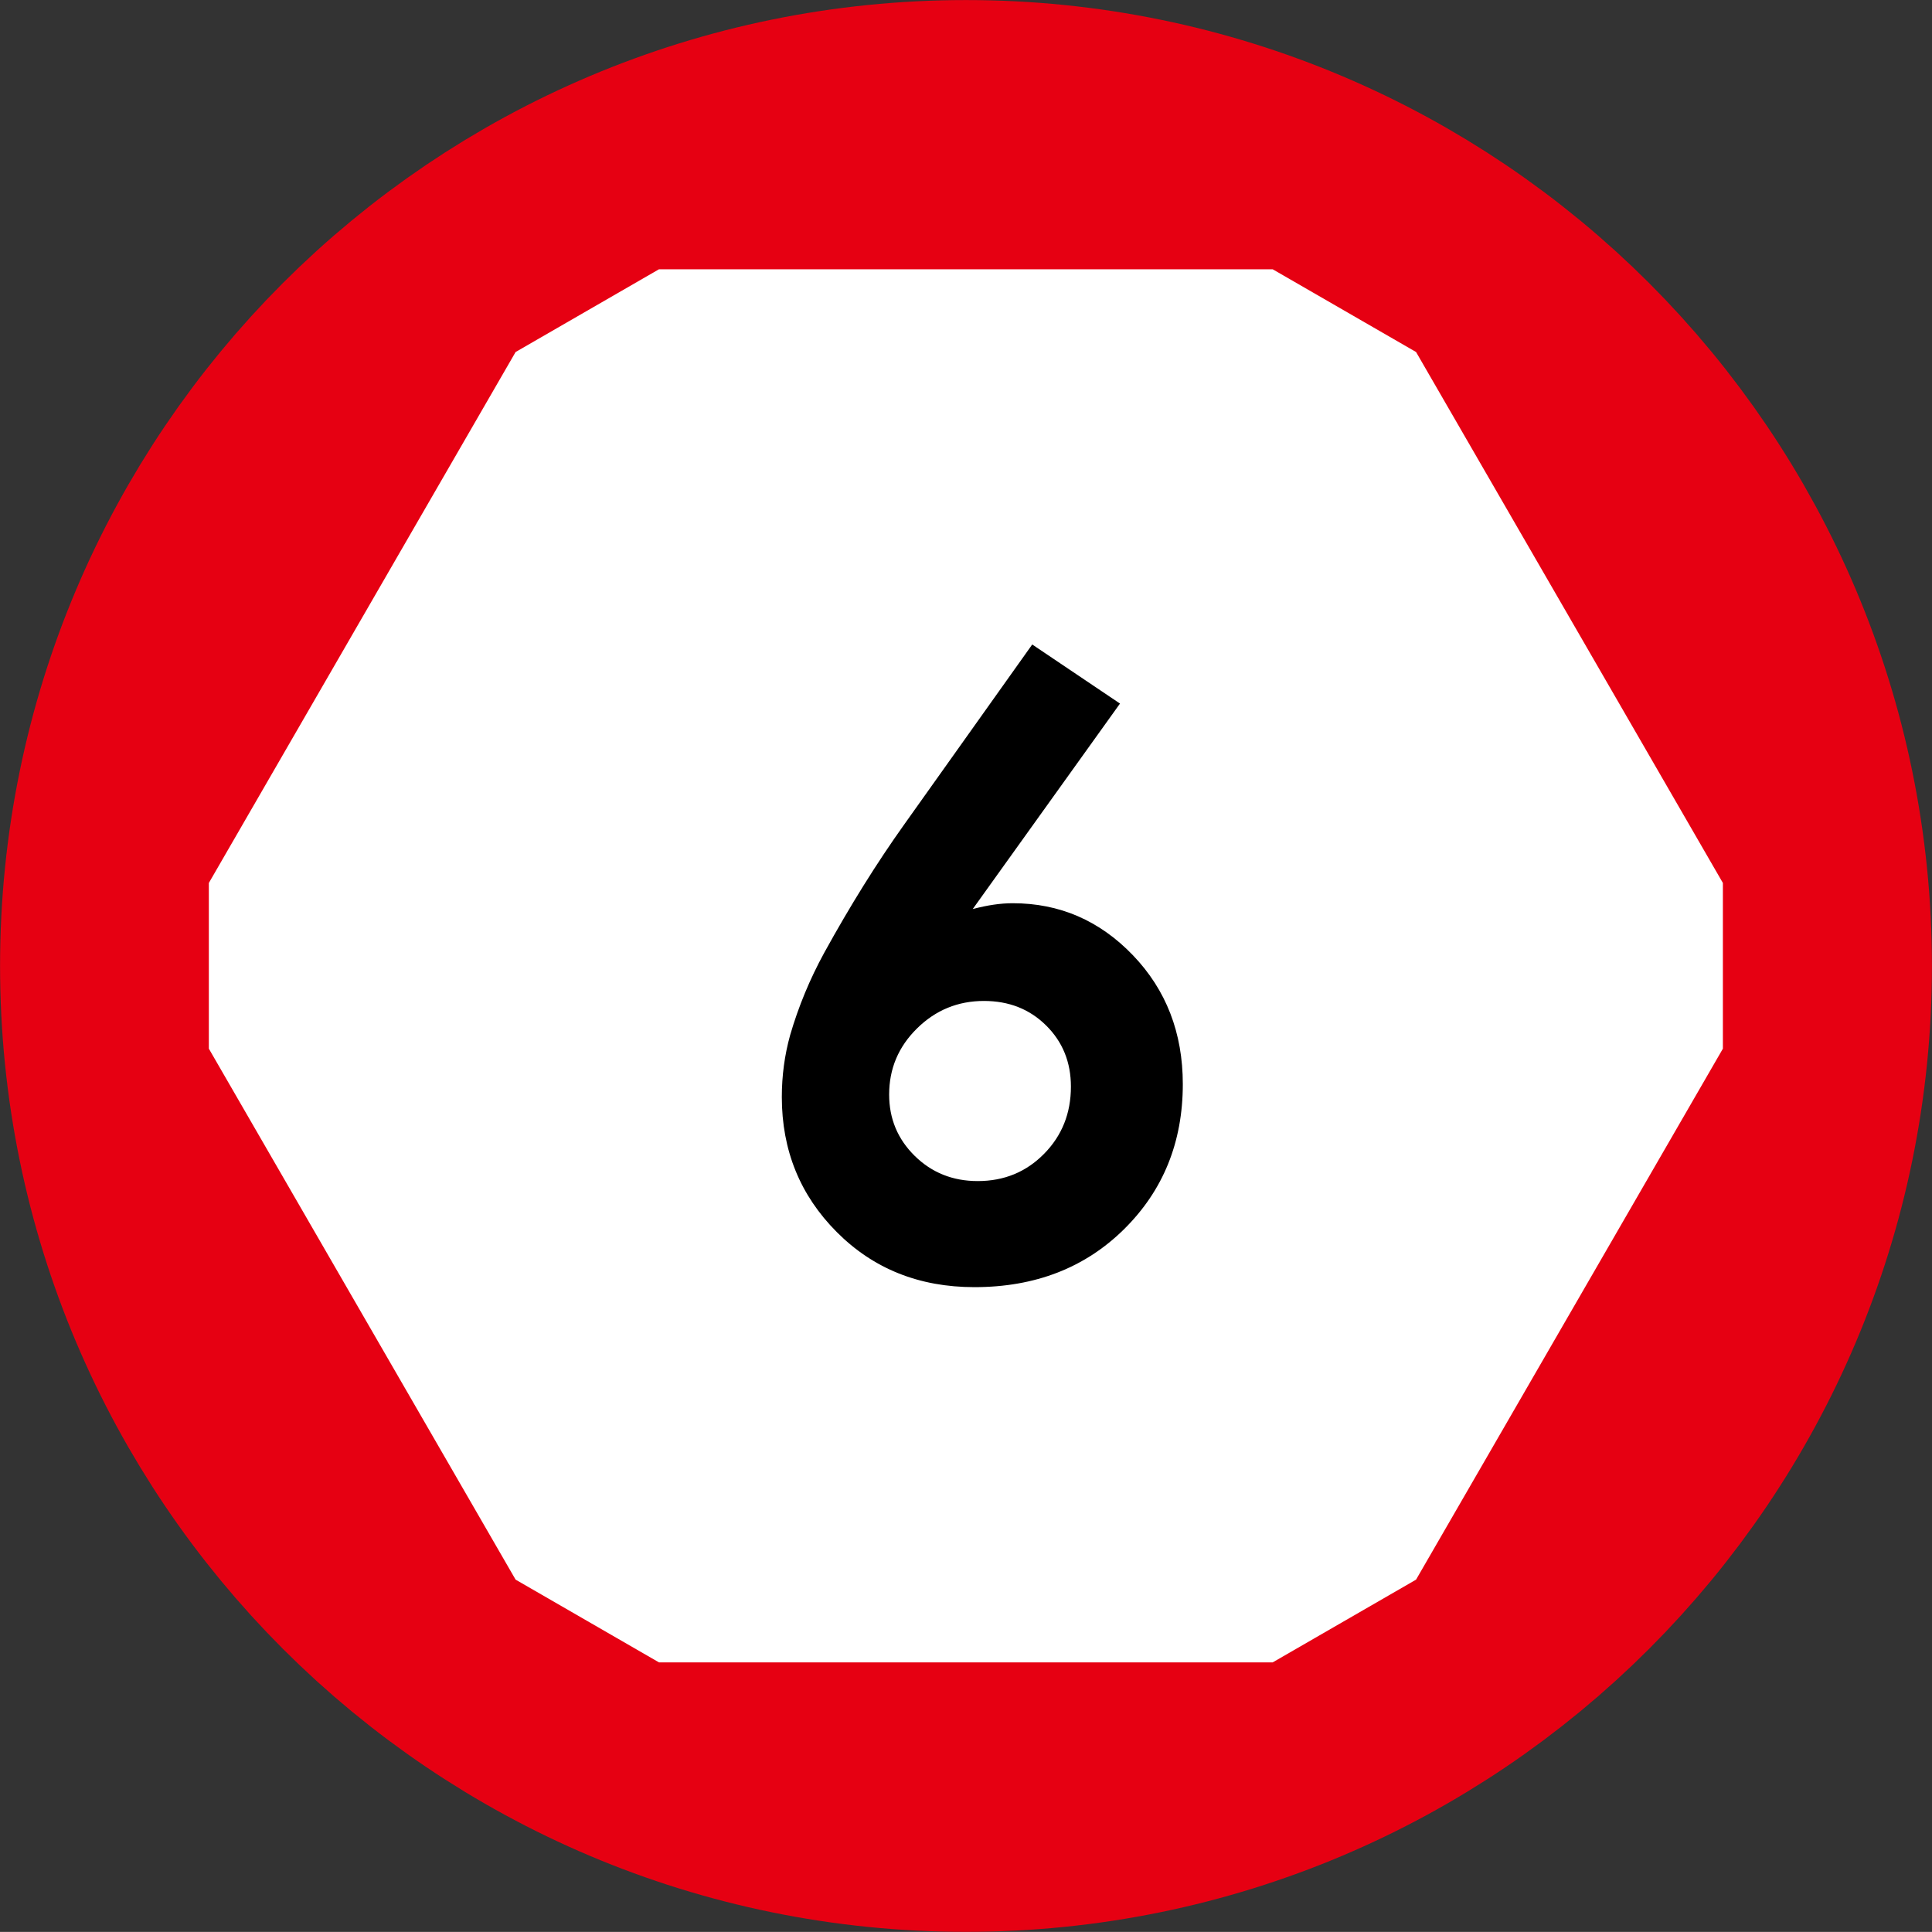
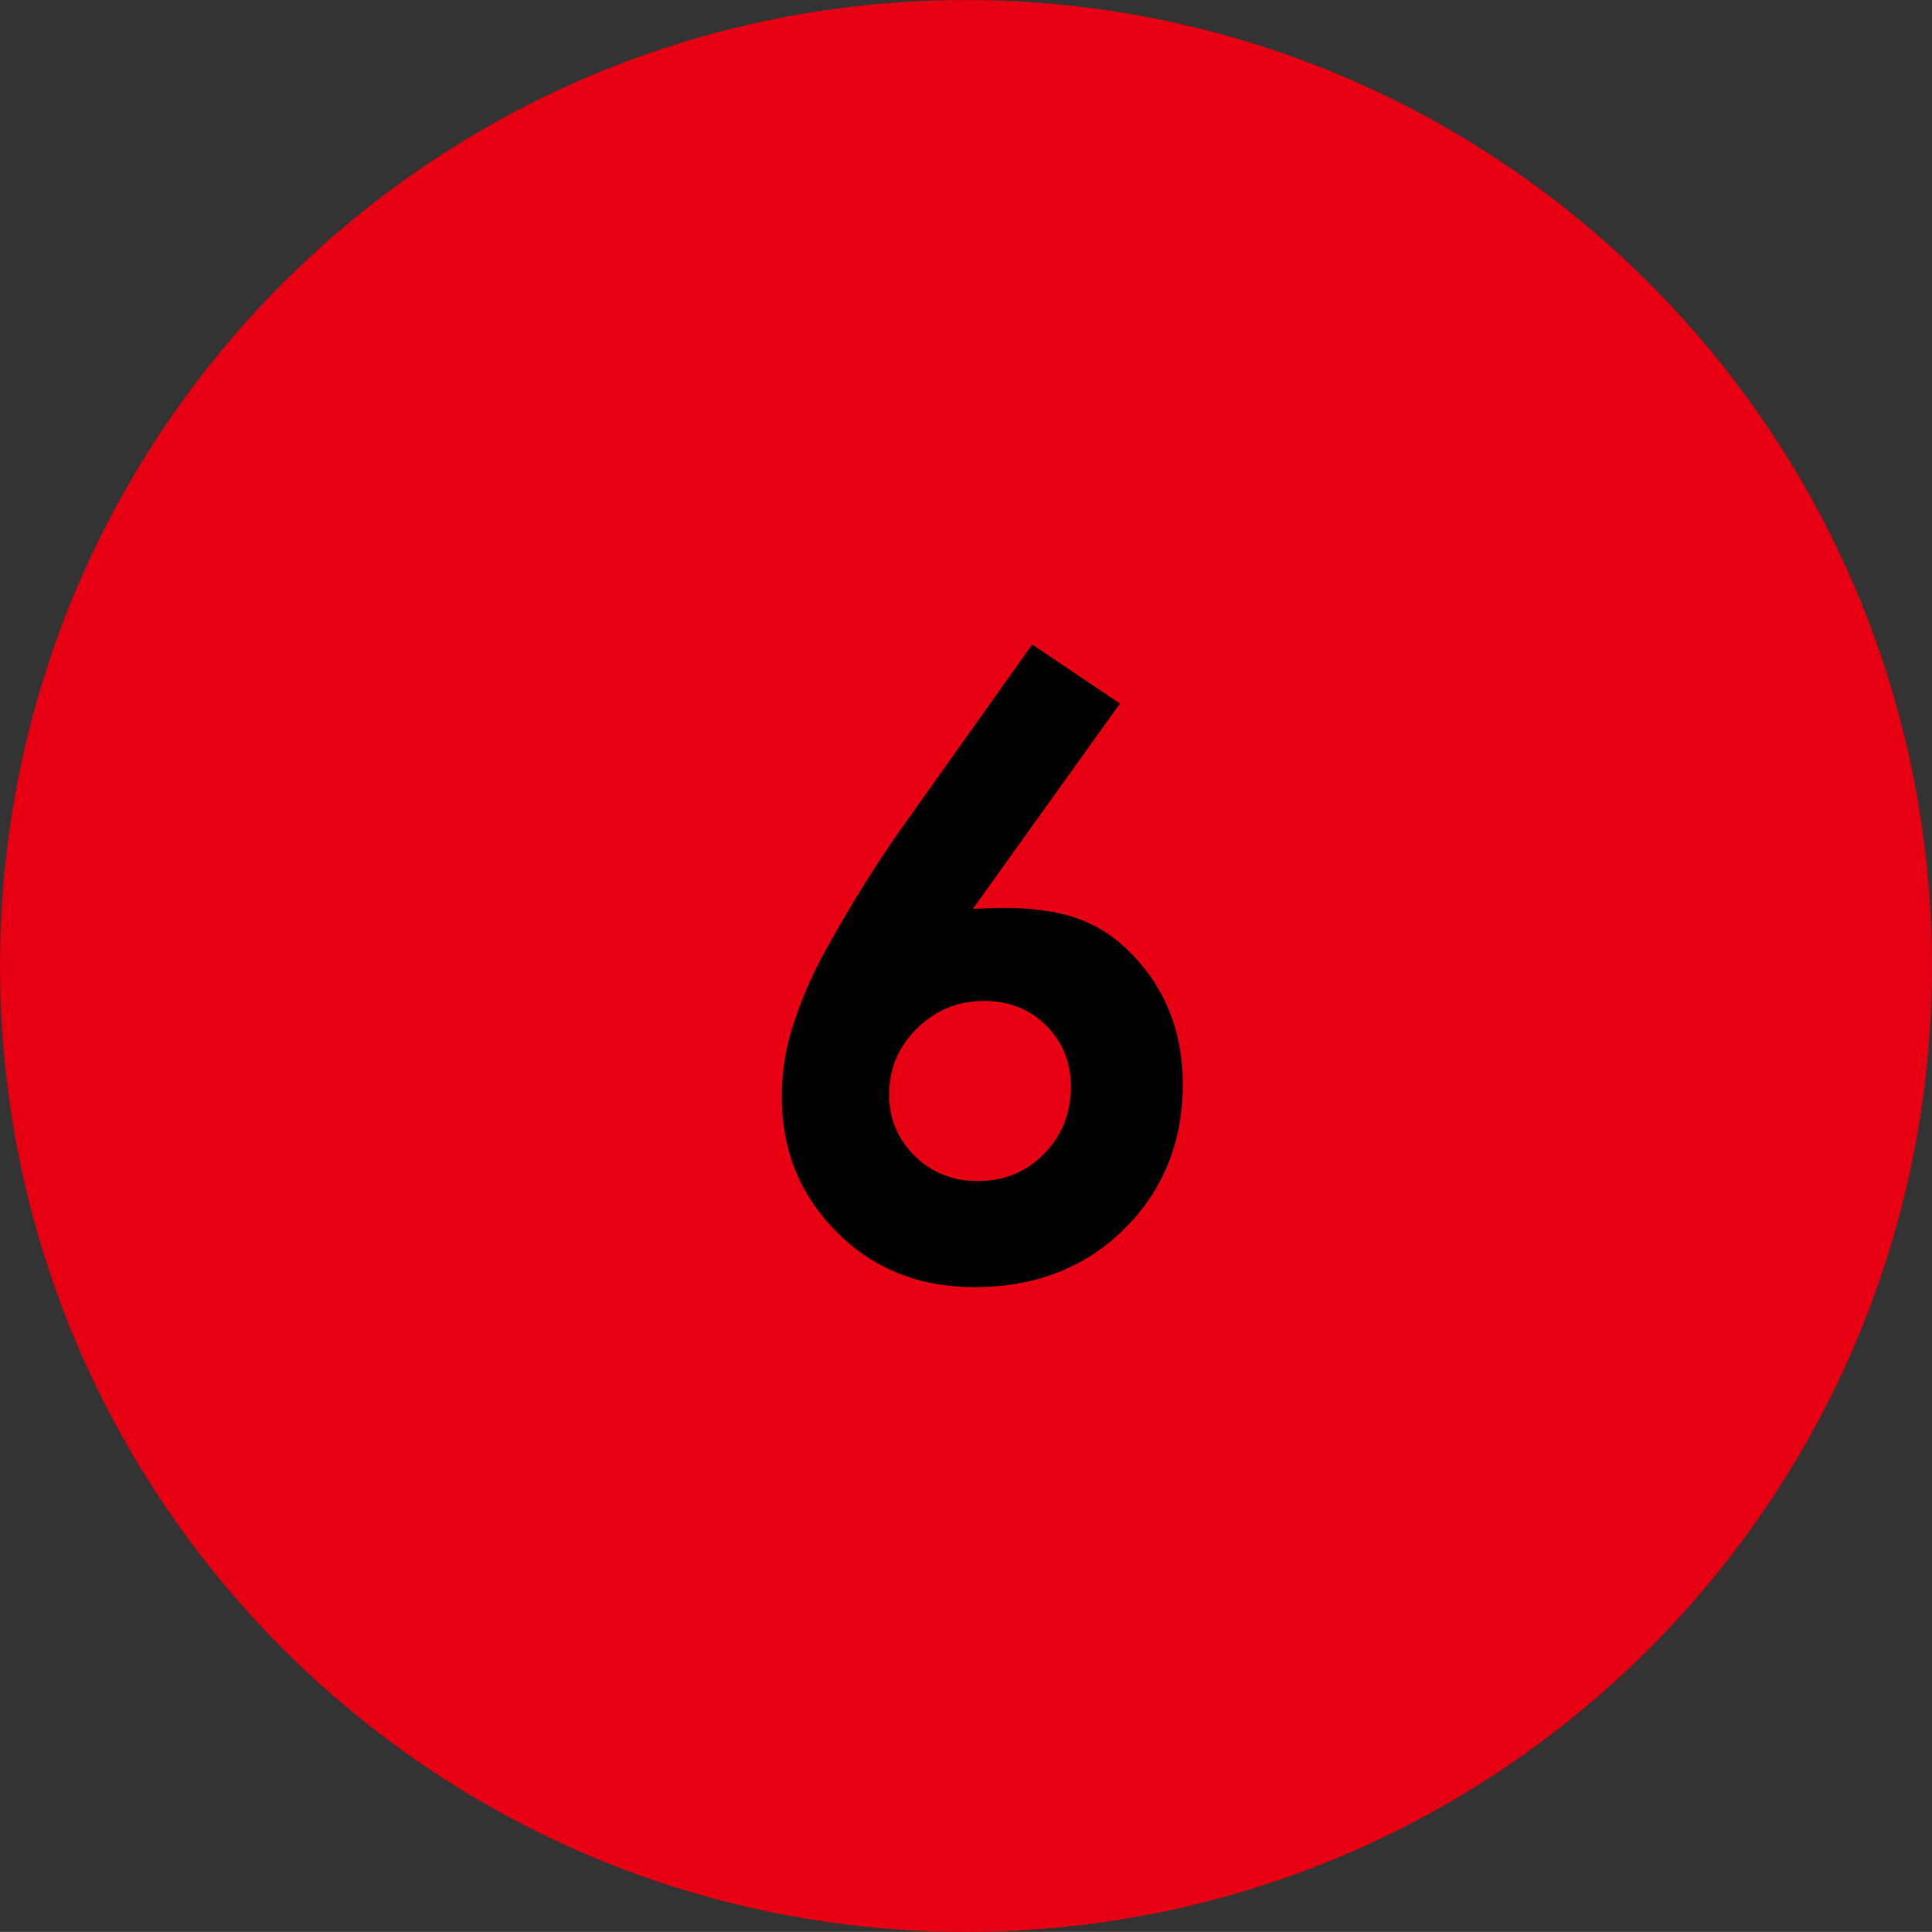
<svg xmlns="http://www.w3.org/2000/svg" fill="none" fill-rule="evenodd" stroke="black" stroke-width="0.501" stroke-linejoin="bevel" stroke-miterlimit="10" font-family="Times New Roman" font-size="16" style="font-variant-ligatures:none" version="1.1" overflow="visible" width="112.507pt" height="112.502pt" viewBox="14.171 -827.702 112.507 112.502">
  <rect x="14.171" y="-827.702" width="112.507" height="112.502" fill="#333333" stroke="none" />
  <defs>
    <style type="text/css">@import url('https://themes.googleusercontent.com/fonts/css?family=Open Sans:400,600');</style>
  </defs>
  <g id="Layer 1" transform="scale(1 -1)">
    <g id="Group" stroke-linejoin="miter">
      <path d="M 70.424,724.847 C 96.161,724.847 117.031,745.712 117.031,771.454 C 117.031,797.19 96.161,818.055 70.424,818.055 C 44.688,818.055 23.818,797.19 23.818,771.454 C 23.818,745.712 44.688,724.847 70.424,724.847 Z" stroke="#e60012" fill="#e60012" stroke-width="19.287" marker-start="none" marker-end="none" />
-       <path d="M 88.283,802.378 L 52.546,802.378 L 34.683,771.459 L 52.546,740.539 L 88.283,740.539 L 106.151,771.459 L 88.283,802.378 Z" stroke="#ffffff" fill="#ffffff" stroke-width="19.287" marker-start="none" marker-end="none" />
      <g id="Group_1" fill-rule="nonzero" stroke="none" stroke-width="1.239" fill="#000000">
        <g id="Group_2">
-           <path d="M 74.281,790.171 L 79.392,786.731 L 70.817,774.765 C 71.673,774.992 72.448,775.105 73.143,775.104 C 75.872,775.105 78.205,774.096 80.143,772.077 C 82.081,770.058 83.05,767.555 83.05,764.568 C 83.05,761.193 81.911,758.379 79.634,756.127 C 77.357,753.874 74.45,752.747 70.914,752.747 C 67.7,752.747 65.028,753.817 62.897,755.957 C 60.765,758.097 59.699,760.717 59.699,763.817 C 59.699,765.06 59.861,766.263 60.184,767.426 C 60.669,769.089 61.331,770.688 62.17,772.222 C 63.672,774.951 65.222,777.438 66.821,779.682 L 74.281,790.171 Z M 71.471,769.413 C 69.953,769.413 68.653,768.879 67.572,767.813 C 66.49,766.748 65.949,765.464 65.949,763.963 C 65.949,762.557 66.446,761.367 67.439,760.39 C 68.432,759.413 69.655,758.924 71.108,758.924 C 72.642,758.924 73.93,759.453 74.971,760.511 C 76.013,761.568 76.534,762.873 76.534,764.423 C 76.534,765.844 76.054,767.031 75.092,767.984 C 74.132,768.936 72.925,769.413 71.471,769.413 Z" marker-start="none" marker-end="none" />
+           <path d="M 74.281,790.171 L 79.392,786.731 L 70.817,774.765 C 75.872,775.105 78.205,774.096 80.143,772.077 C 82.081,770.058 83.05,767.555 83.05,764.568 C 83.05,761.193 81.911,758.379 79.634,756.127 C 77.357,753.874 74.45,752.747 70.914,752.747 C 67.7,752.747 65.028,753.817 62.897,755.957 C 60.765,758.097 59.699,760.717 59.699,763.817 C 59.699,765.06 59.861,766.263 60.184,767.426 C 60.669,769.089 61.331,770.688 62.17,772.222 C 63.672,774.951 65.222,777.438 66.821,779.682 L 74.281,790.171 Z M 71.471,769.413 C 69.953,769.413 68.653,768.879 67.572,767.813 C 66.49,766.748 65.949,765.464 65.949,763.963 C 65.949,762.557 66.446,761.367 67.439,760.39 C 68.432,759.413 69.655,758.924 71.108,758.924 C 72.642,758.924 73.93,759.453 74.971,760.511 C 76.013,761.568 76.534,762.873 76.534,764.423 C 76.534,765.844 76.054,767.031 75.092,767.984 C 74.132,768.936 72.925,769.413 71.471,769.413 Z" marker-start="none" marker-end="none" />
        </g>
      </g>
    </g>
  </g>
</svg>